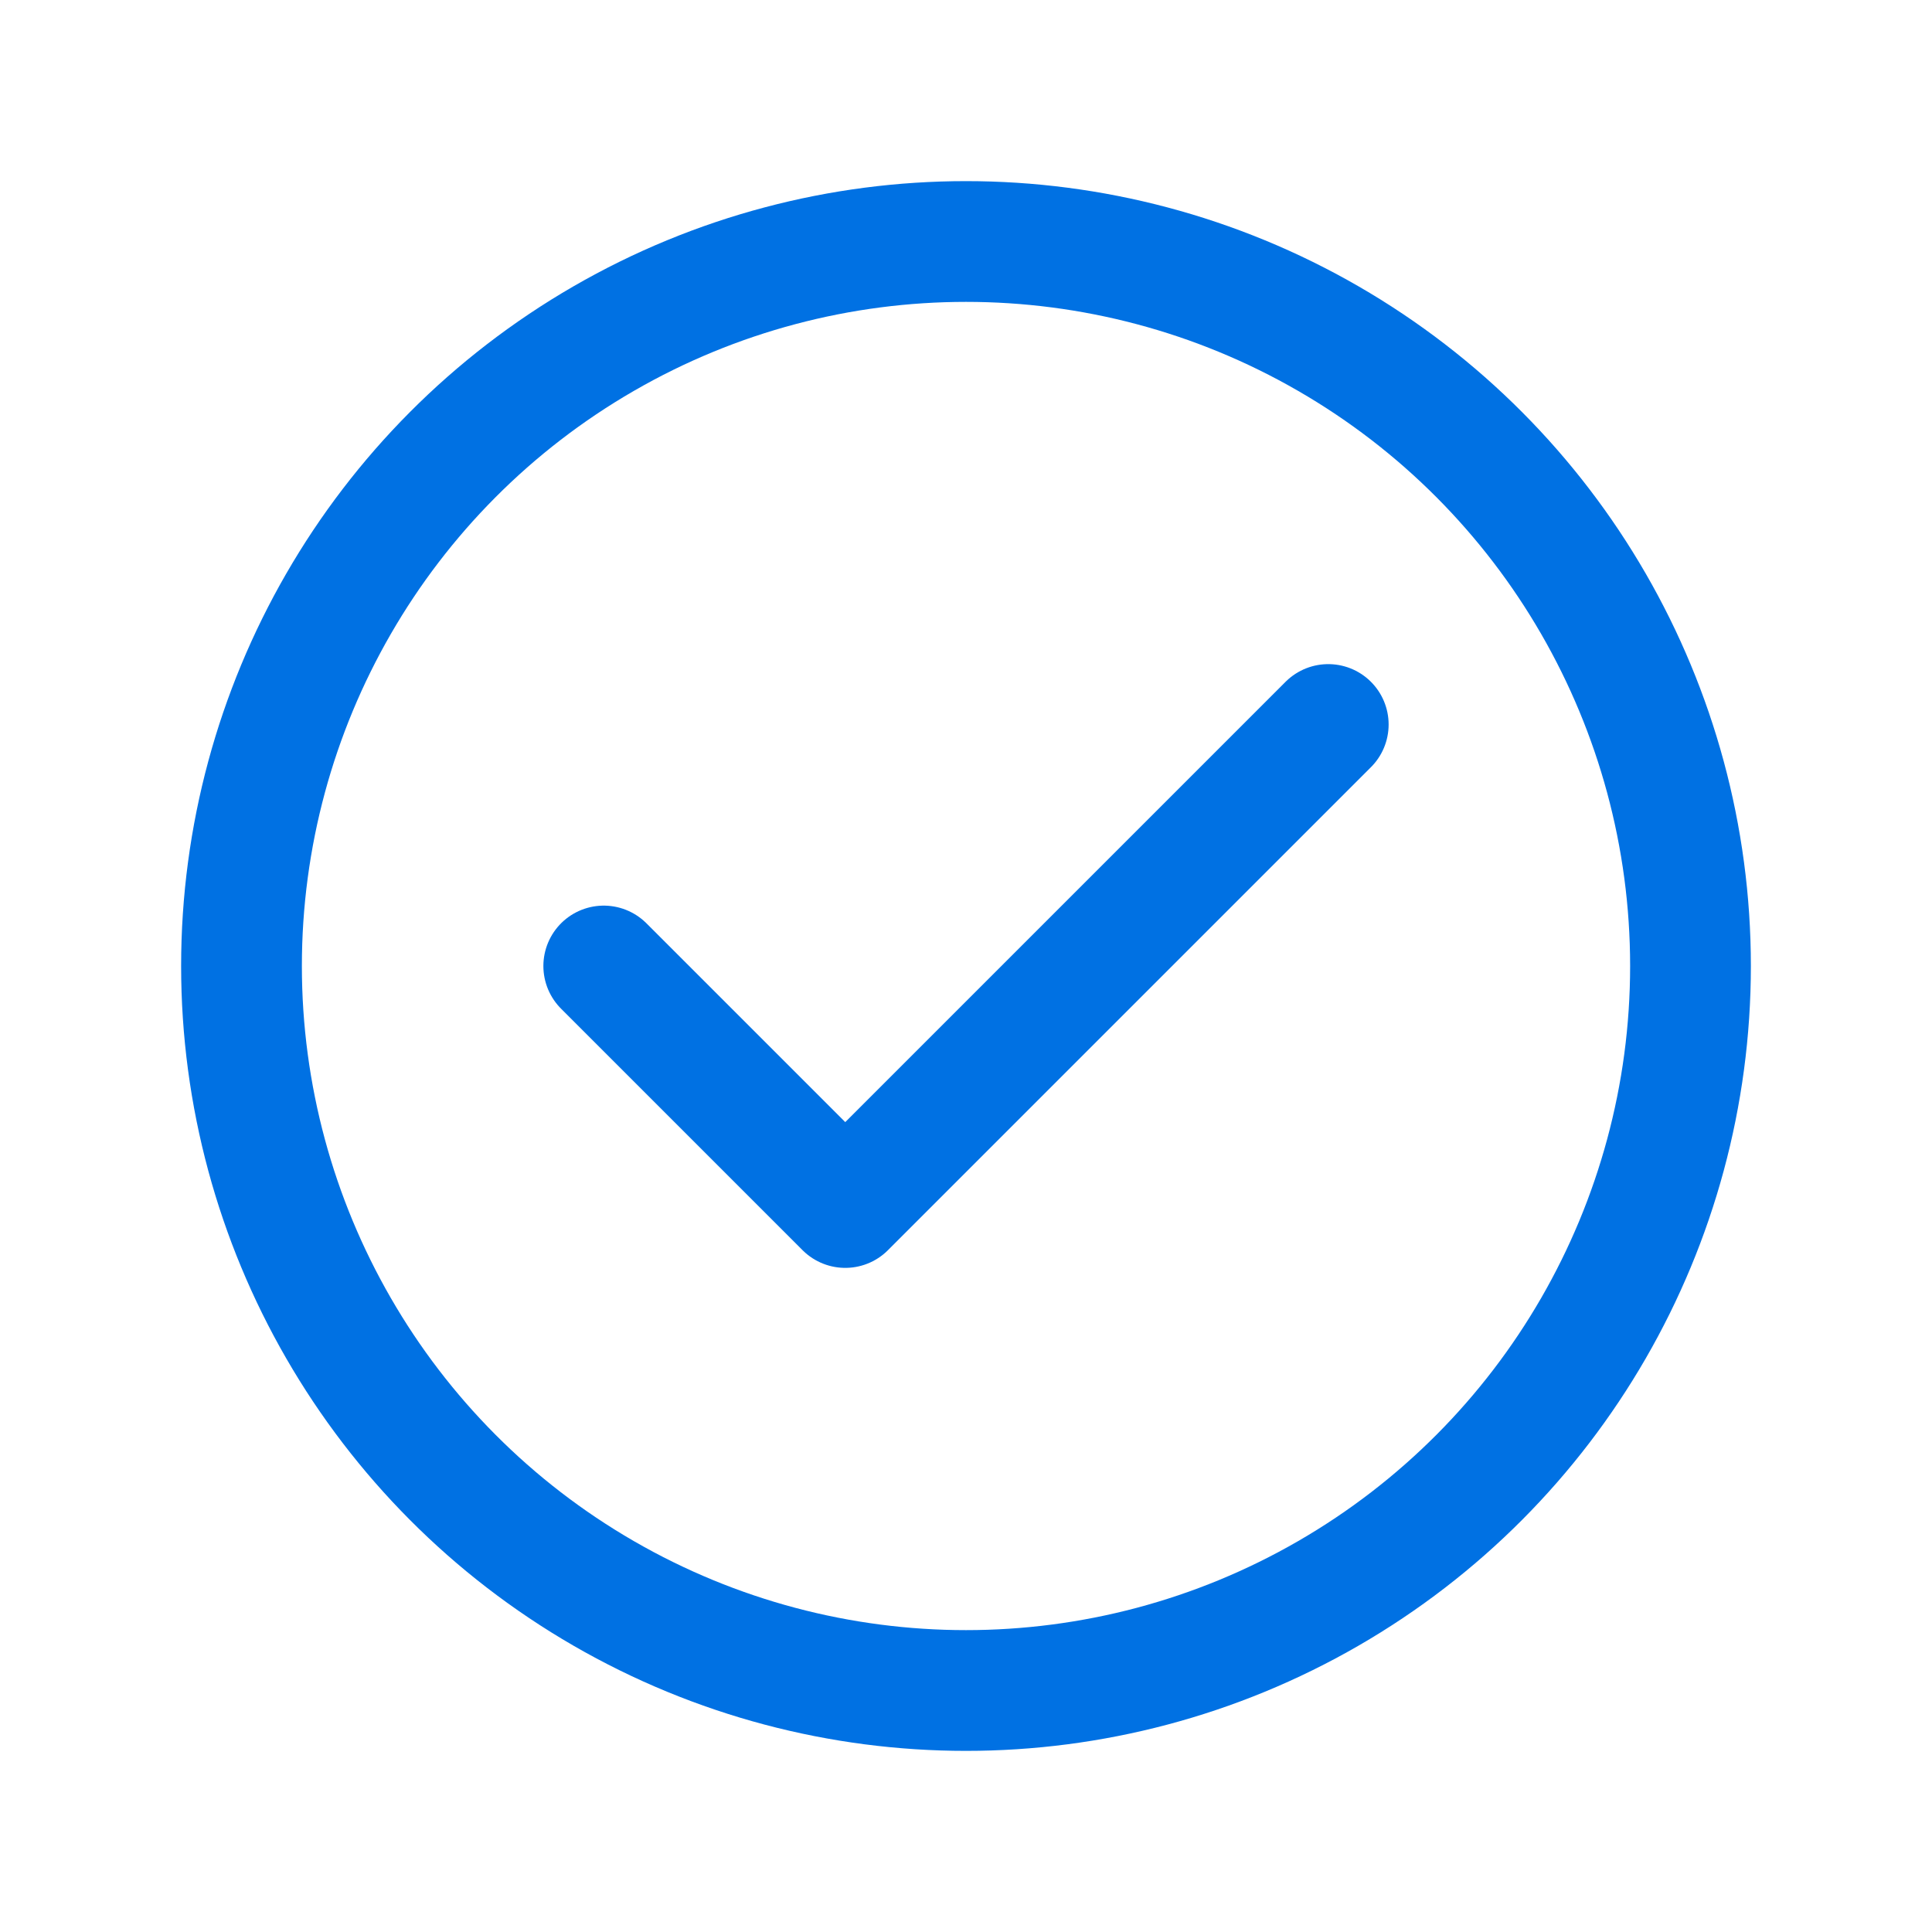
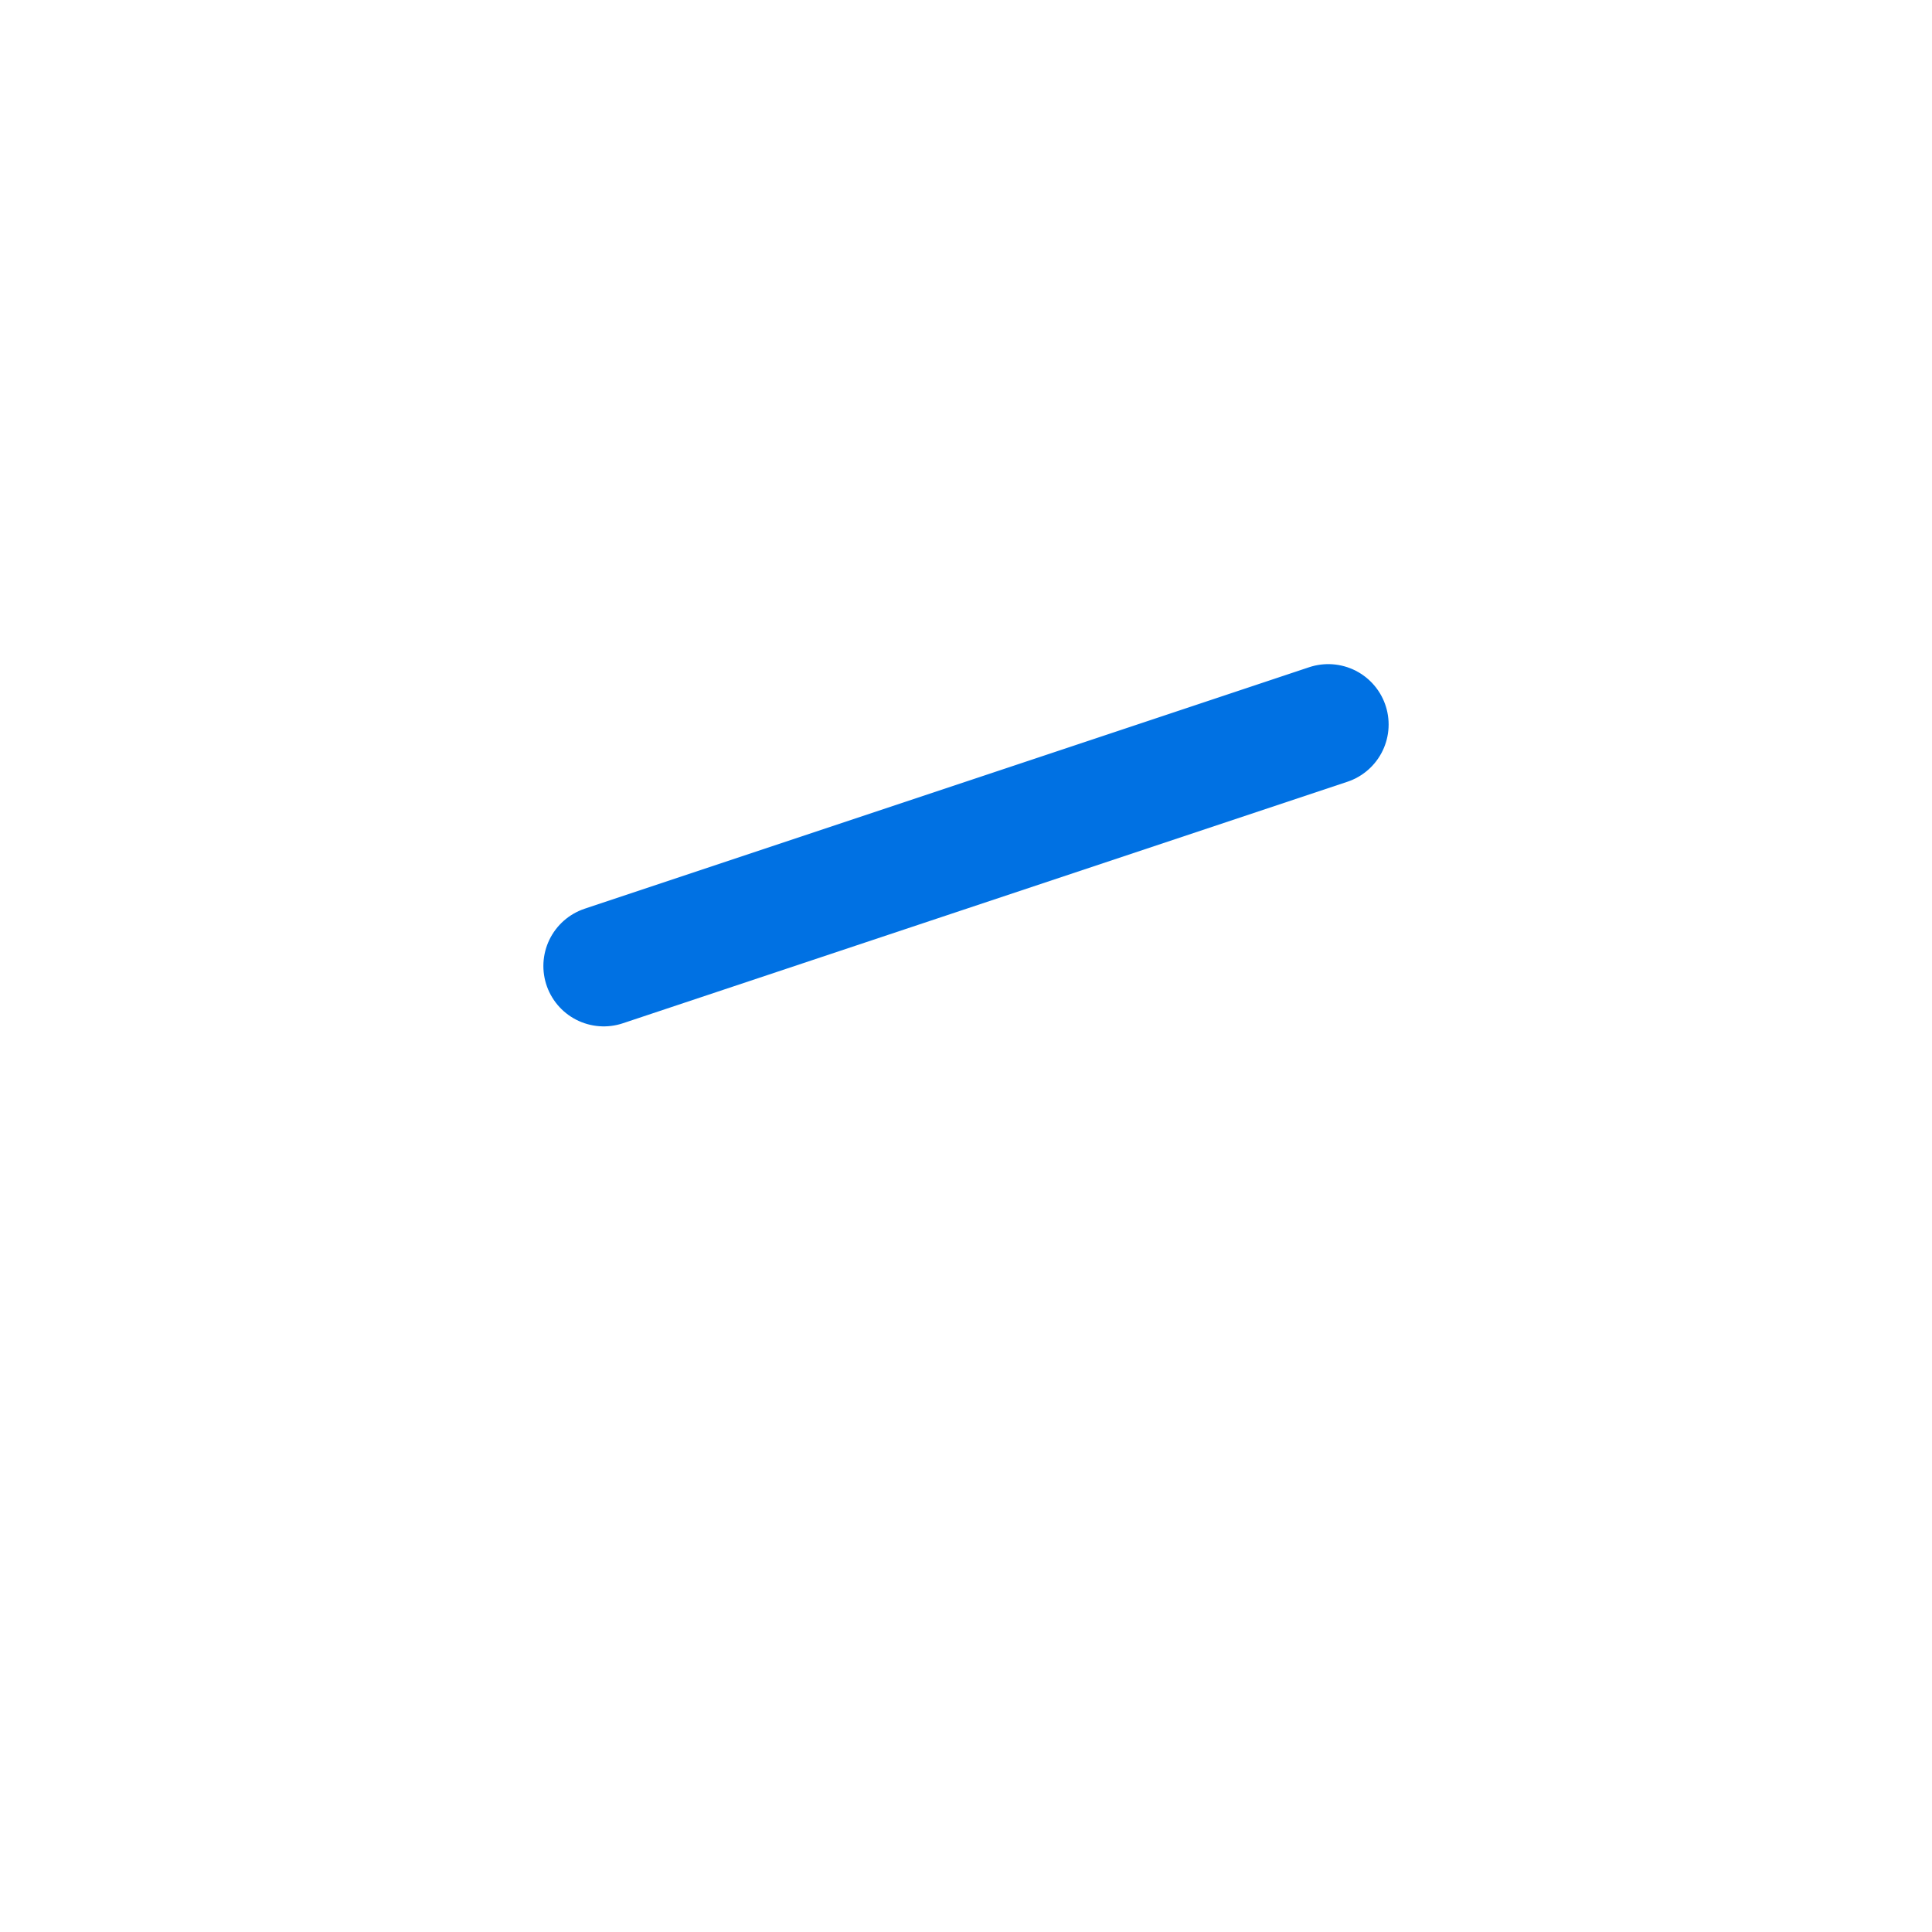
<svg xmlns="http://www.w3.org/2000/svg" width="32" height="32" viewBox="0 0 32 32" fill="none">
-   <circle cx="16" cy="16" r="12" stroke="#0071e3" stroke-width="2" />
-   <path d="M10 16L14 20L22 12" stroke="#0071e3" stroke-width="2" stroke-linecap="round" stroke-linejoin="round" />
+   <path d="M10 16L22 12" stroke="#0071e3" stroke-width="2" stroke-linecap="round" stroke-linejoin="round" />
</svg>